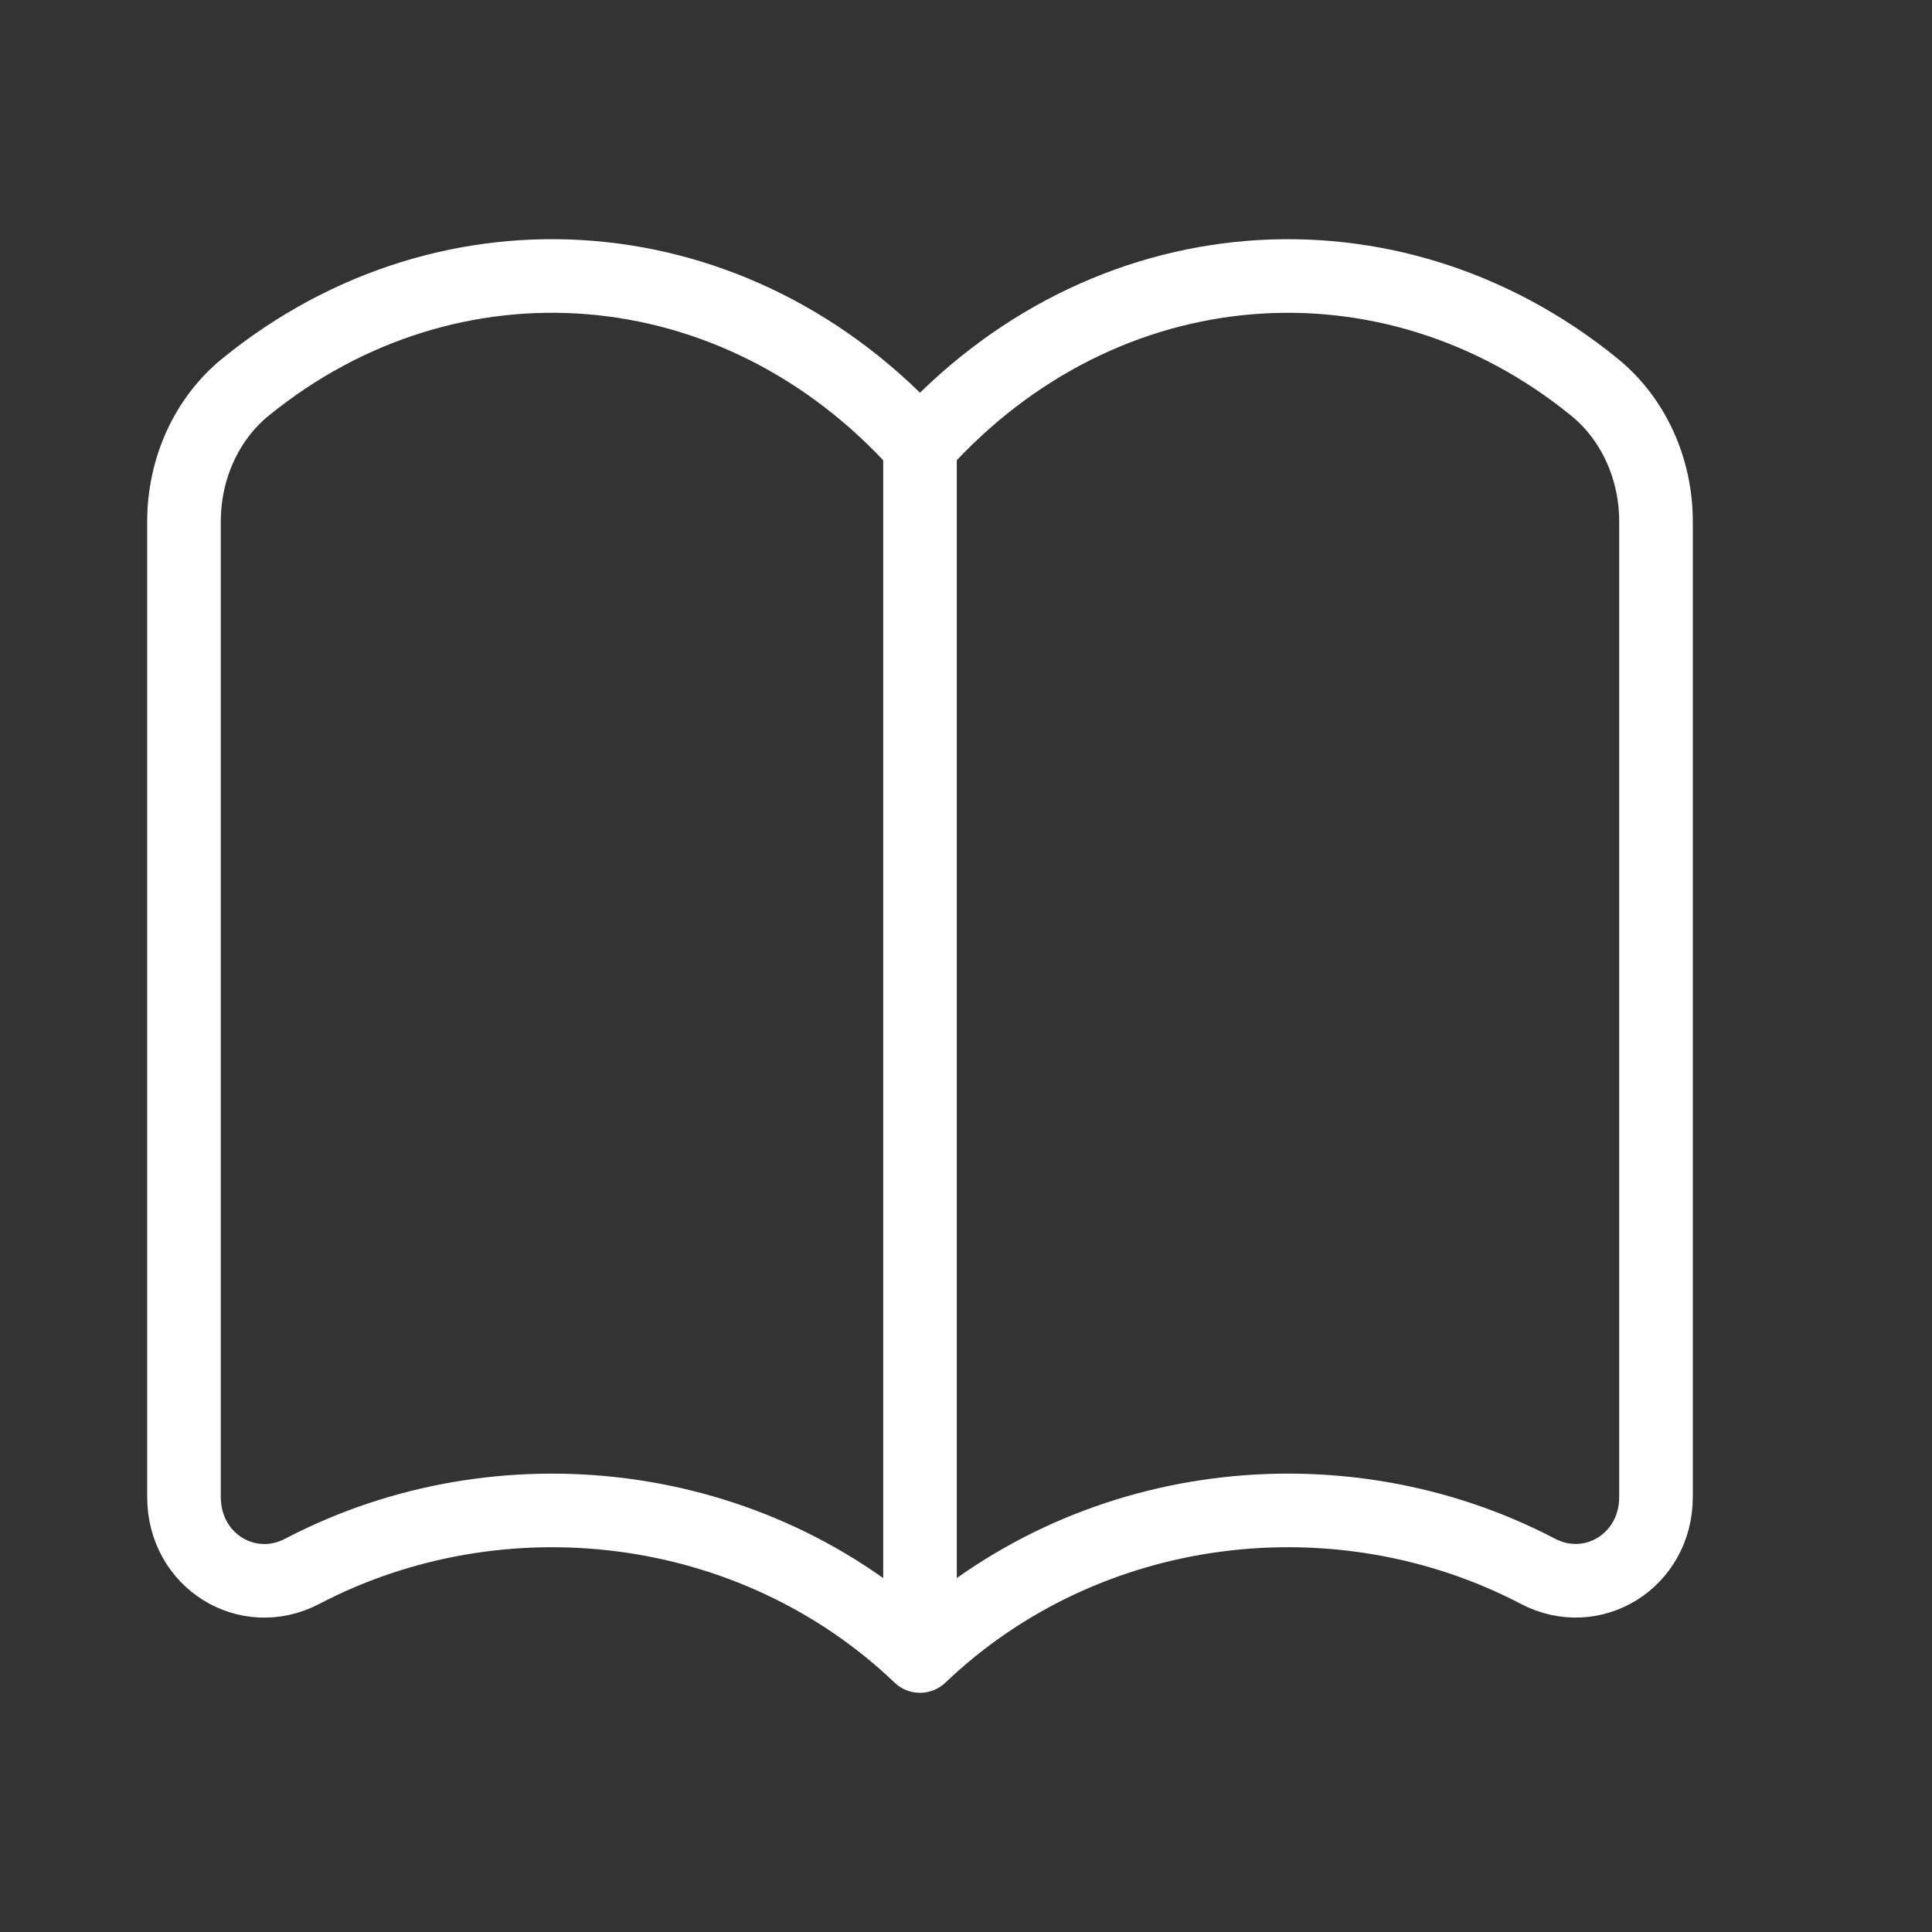
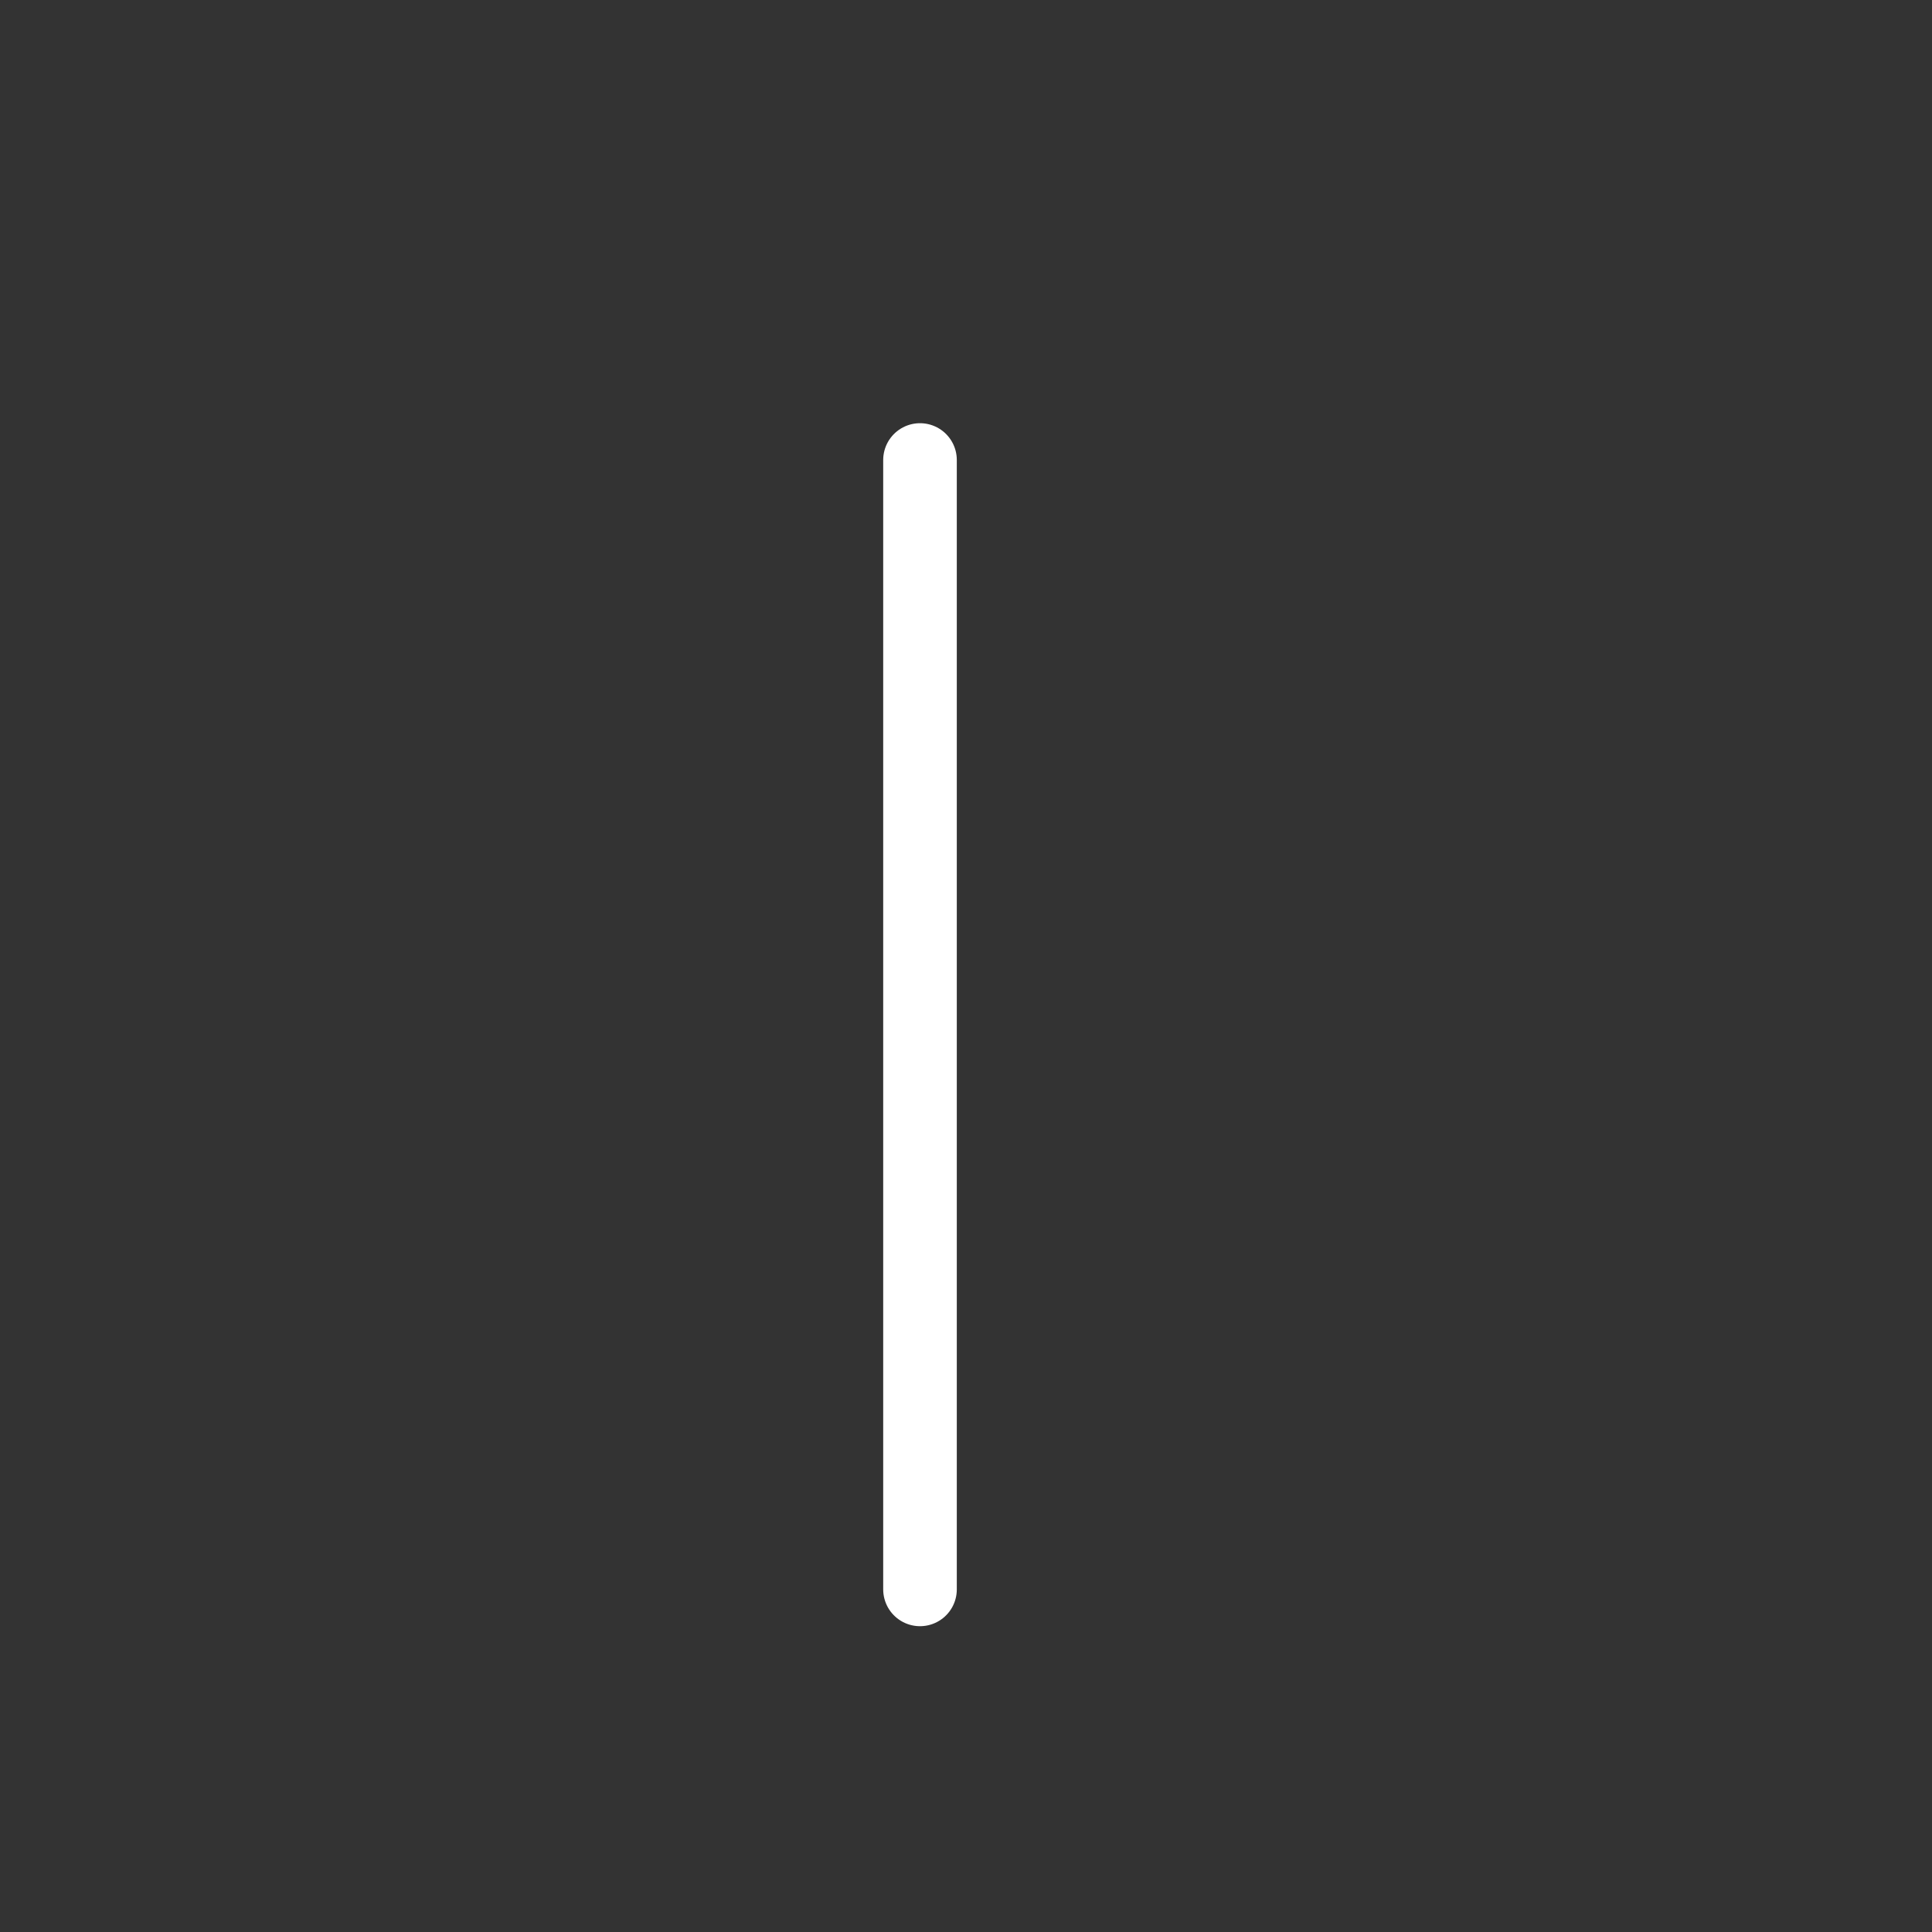
<svg xmlns="http://www.w3.org/2000/svg" width="21" height="21" viewBox="0 0 21 21" fill="none">
  <rect x="0" y="0" width="21" height="21" fill="#333333" stroke="none" />
-   <path fill-rule="evenodd" clip-rule="evenodd" d="M10 18C8.18 16.263 5.431 15.956 3.284 17.08C2.692 17.389 2 16.968 2 16.272V5.666C2 5.097 2.244 4.551 2.672 4.205C4.884 2.407 8.003 2.621 10 4.846C11.997 2.621 15.116 2.407 17.328 4.206C17.756 4.552 18 5.098 18 5.666V16.271C18 16.967 17.308 17.389 16.716 17.079C14.569 15.956 11.82 16.263 10 18Z" stroke="white" stroke-width="0.8" stroke-linecap="round" stroke-linejoin="round" />
  <path d="M10 17.276V5" stroke="white" stroke-width="0.8" stroke-linecap="round" stroke-linejoin="round" />
</svg>